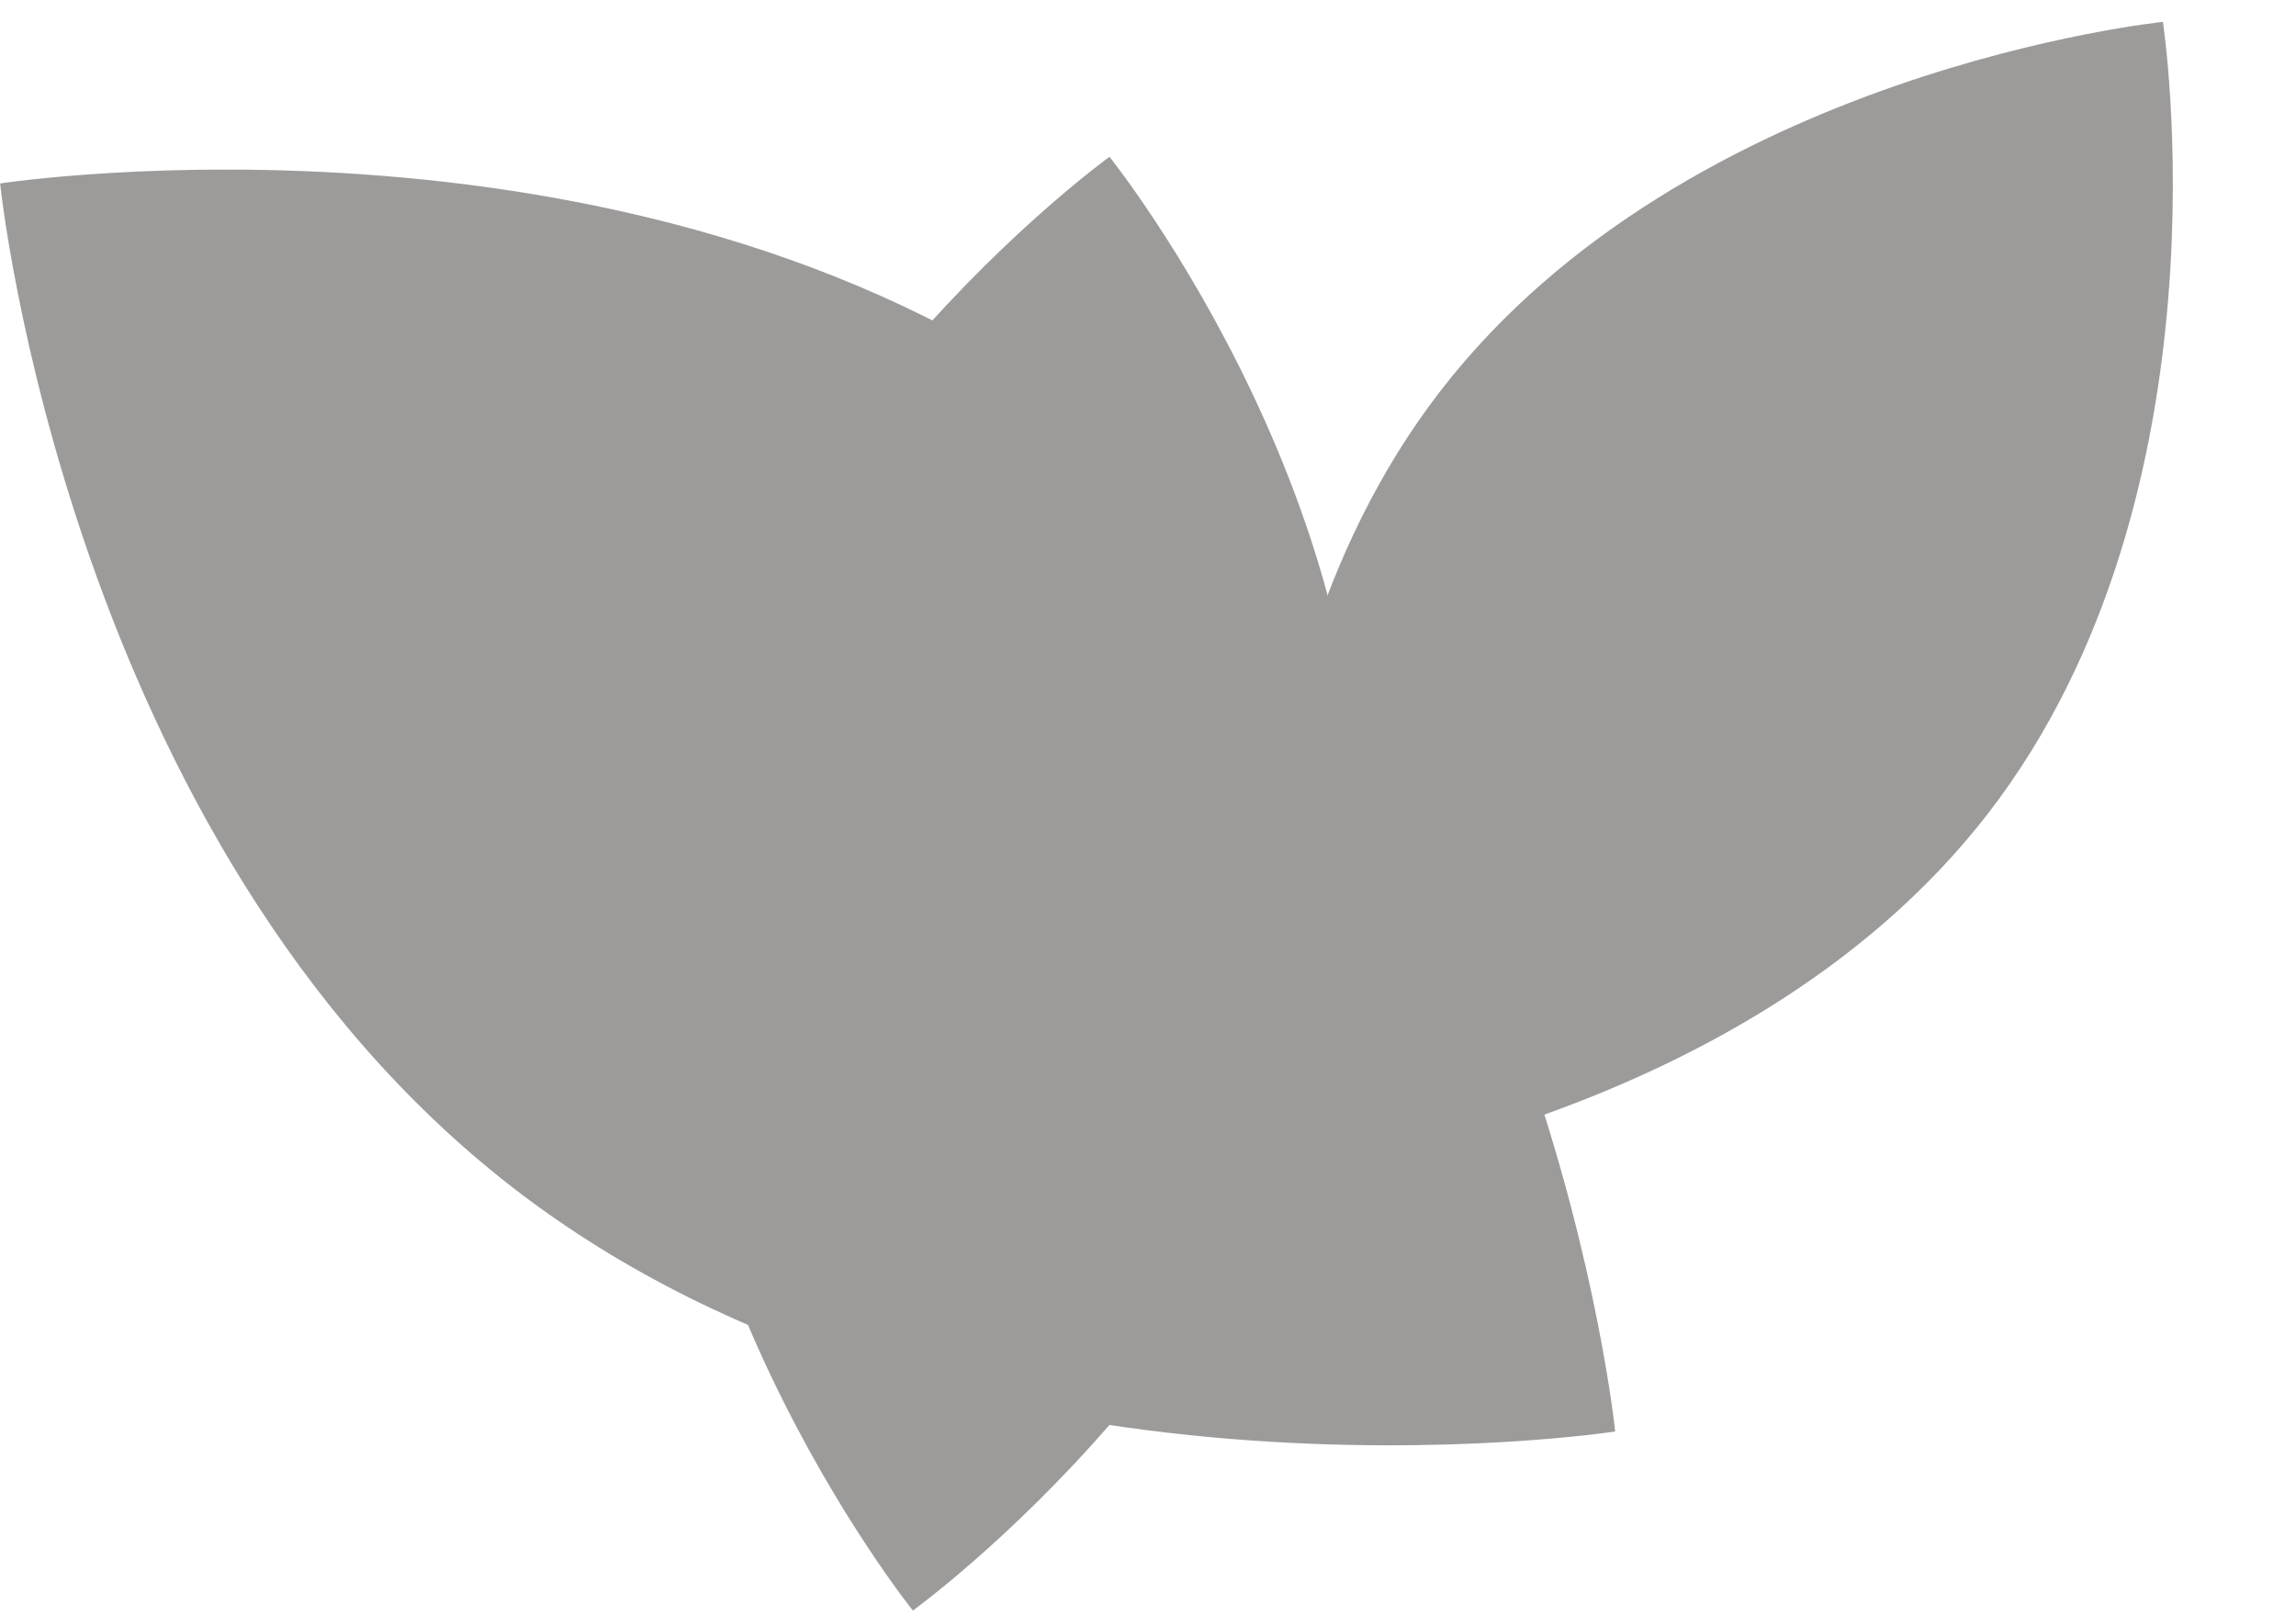
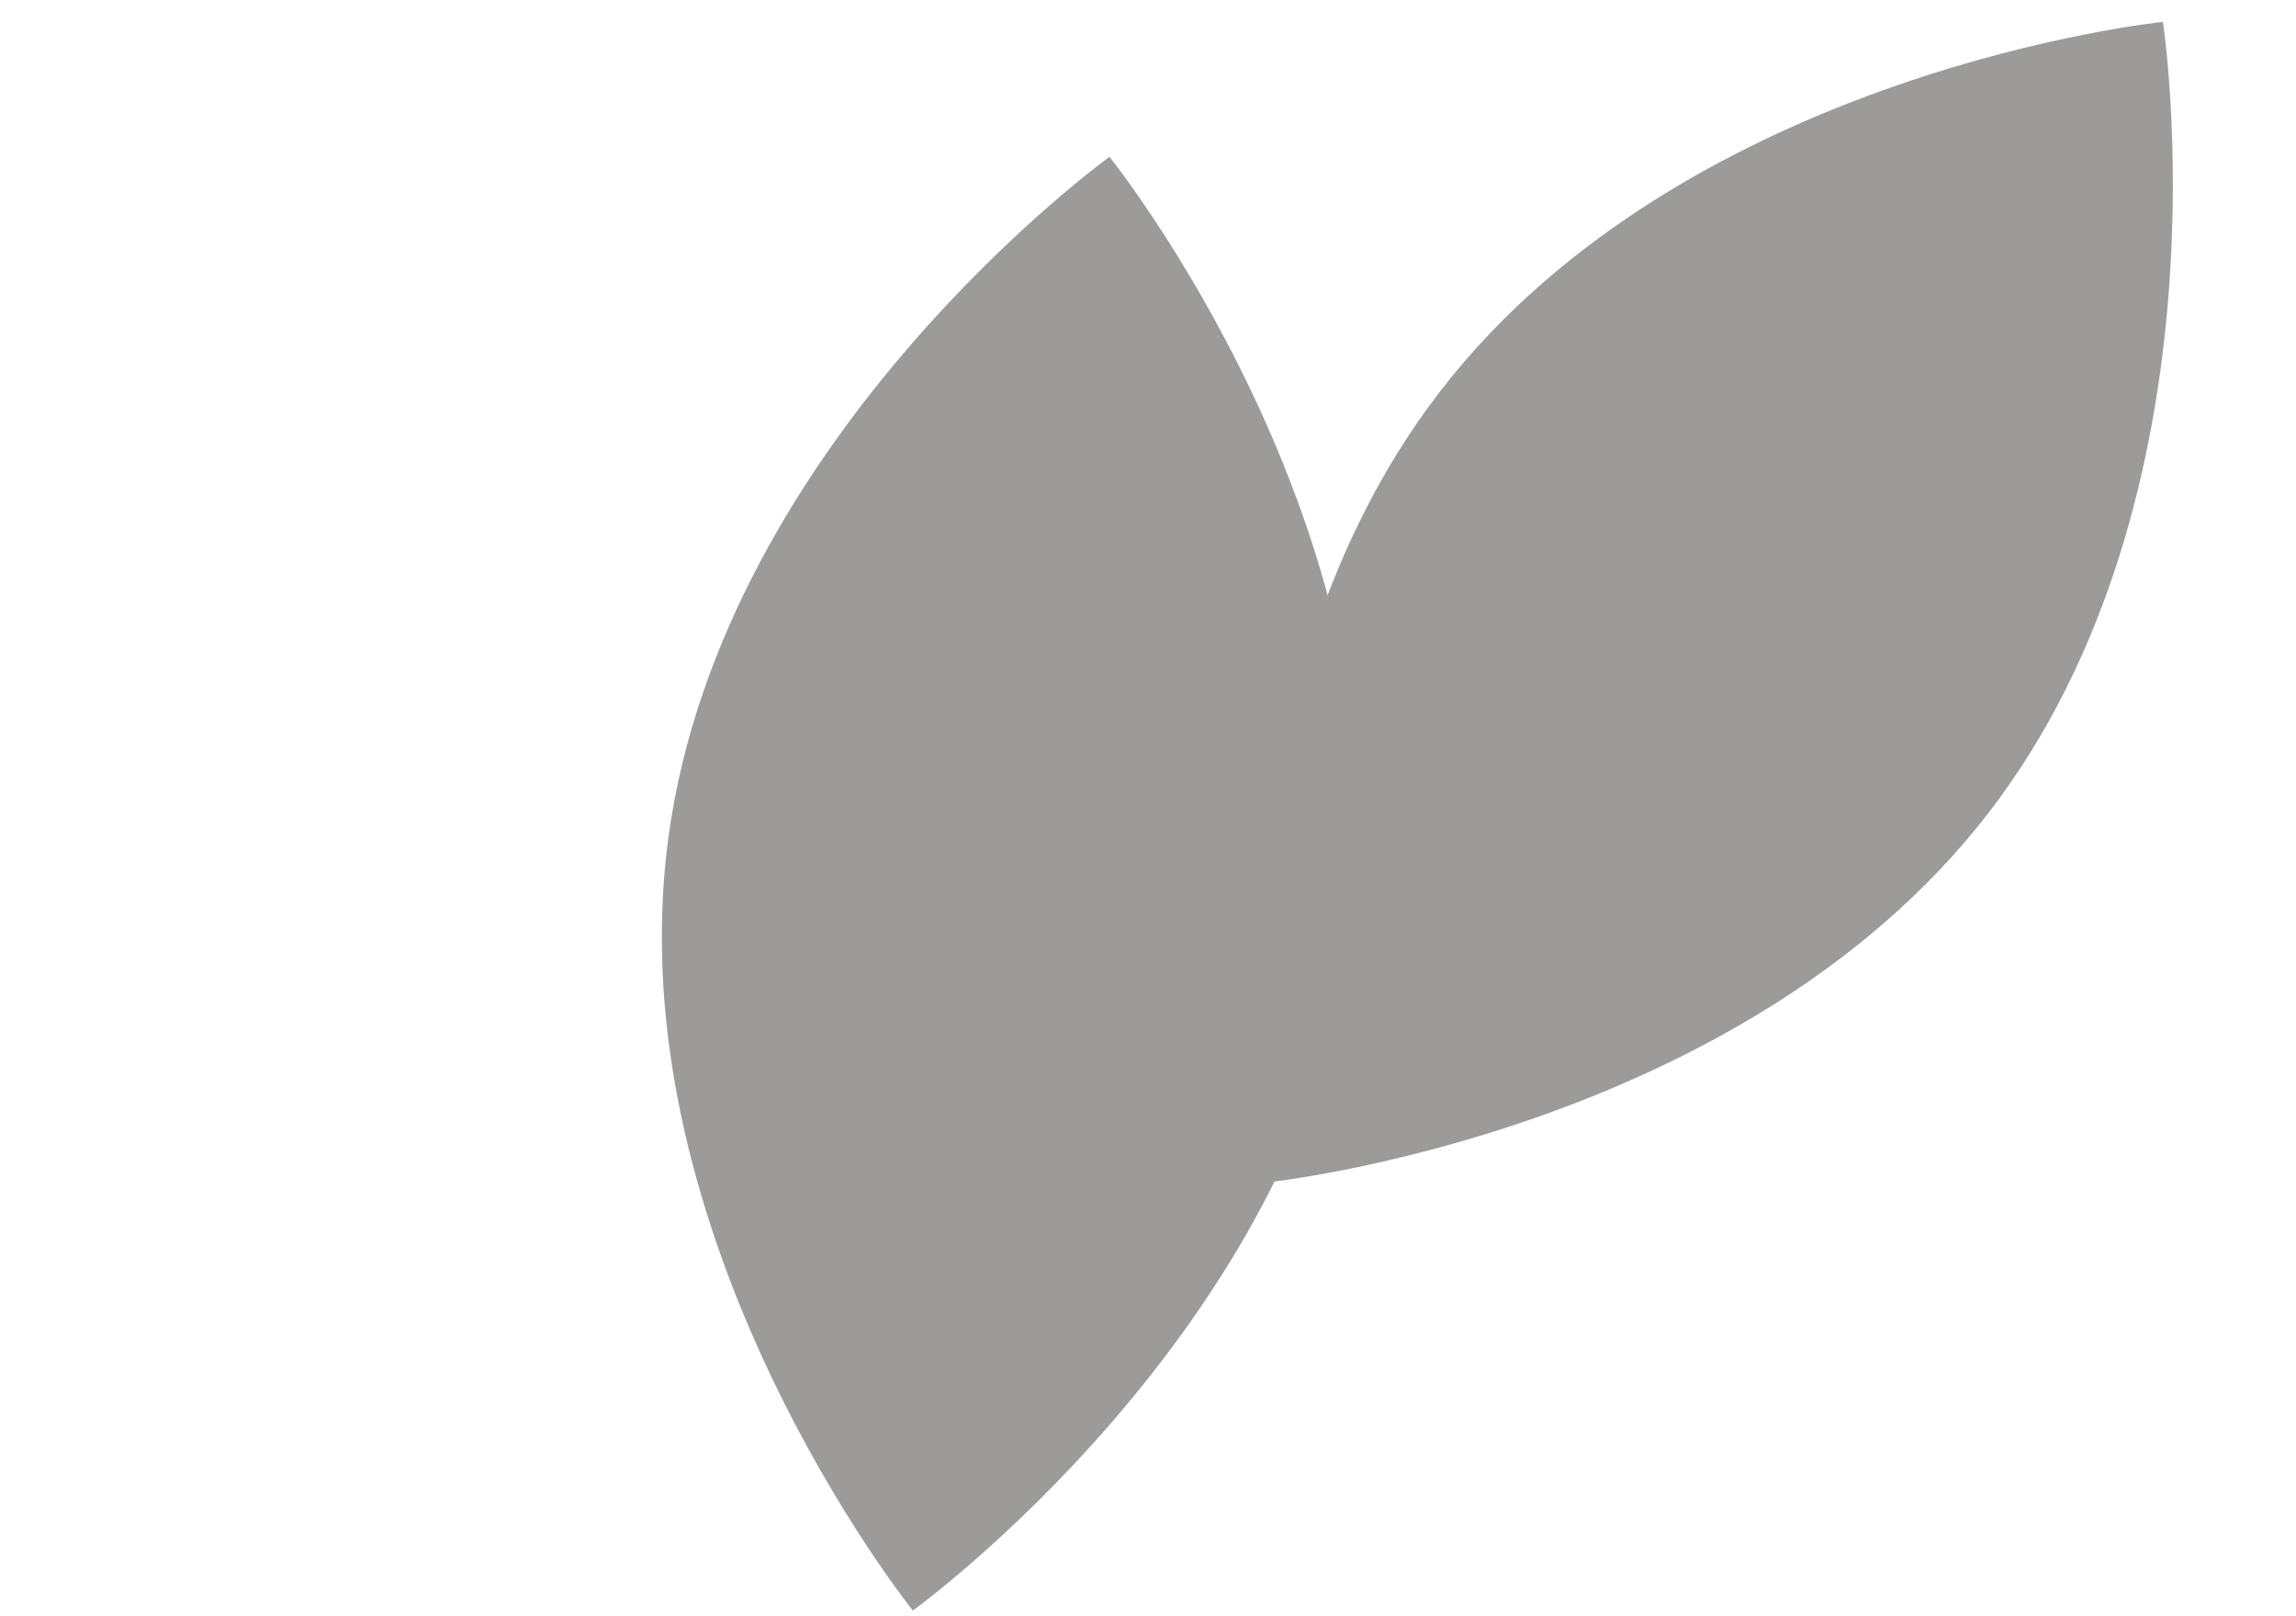
<svg xmlns="http://www.w3.org/2000/svg" width="1570" height="1105" viewBox="0 0 1570 1105" fill="none">
  <g opacity="0.5">
-     <path d="M1104.46 979.07C1104.46 979.07 656.029 1048.3 351.063 812.587C46.097 576.873 0.082 125.472 0.082 125.472C0.082 125.472 448.508 56.239 753.474 291.953C1058.44 527.667 1104.46 979.07 1104.46 979.07Z" fill="#3C3836" />
    <path d="M624.208 1101.55C624.208 1101.55 419.936 847.275 457.065 572.705C494.194 298.135 758.665 107.248 758.665 107.248C758.665 107.248 962.936 361.523 925.808 636.093C888.679 910.663 624.208 1101.55 624.208 1101.55Z" fill="#3C3836" />
    <path d="M865.387 808.833C865.387 808.833 815.622 486.486 985.061 267.266C1154.5 48.046 1478.98 14.969 1478.98 14.969C1478.98 14.969 1528.75 337.313 1359.31 556.533C1189.87 775.754 865.387 808.833 865.387 808.833Z" fill="#3C3836" />
  </g>
</svg>